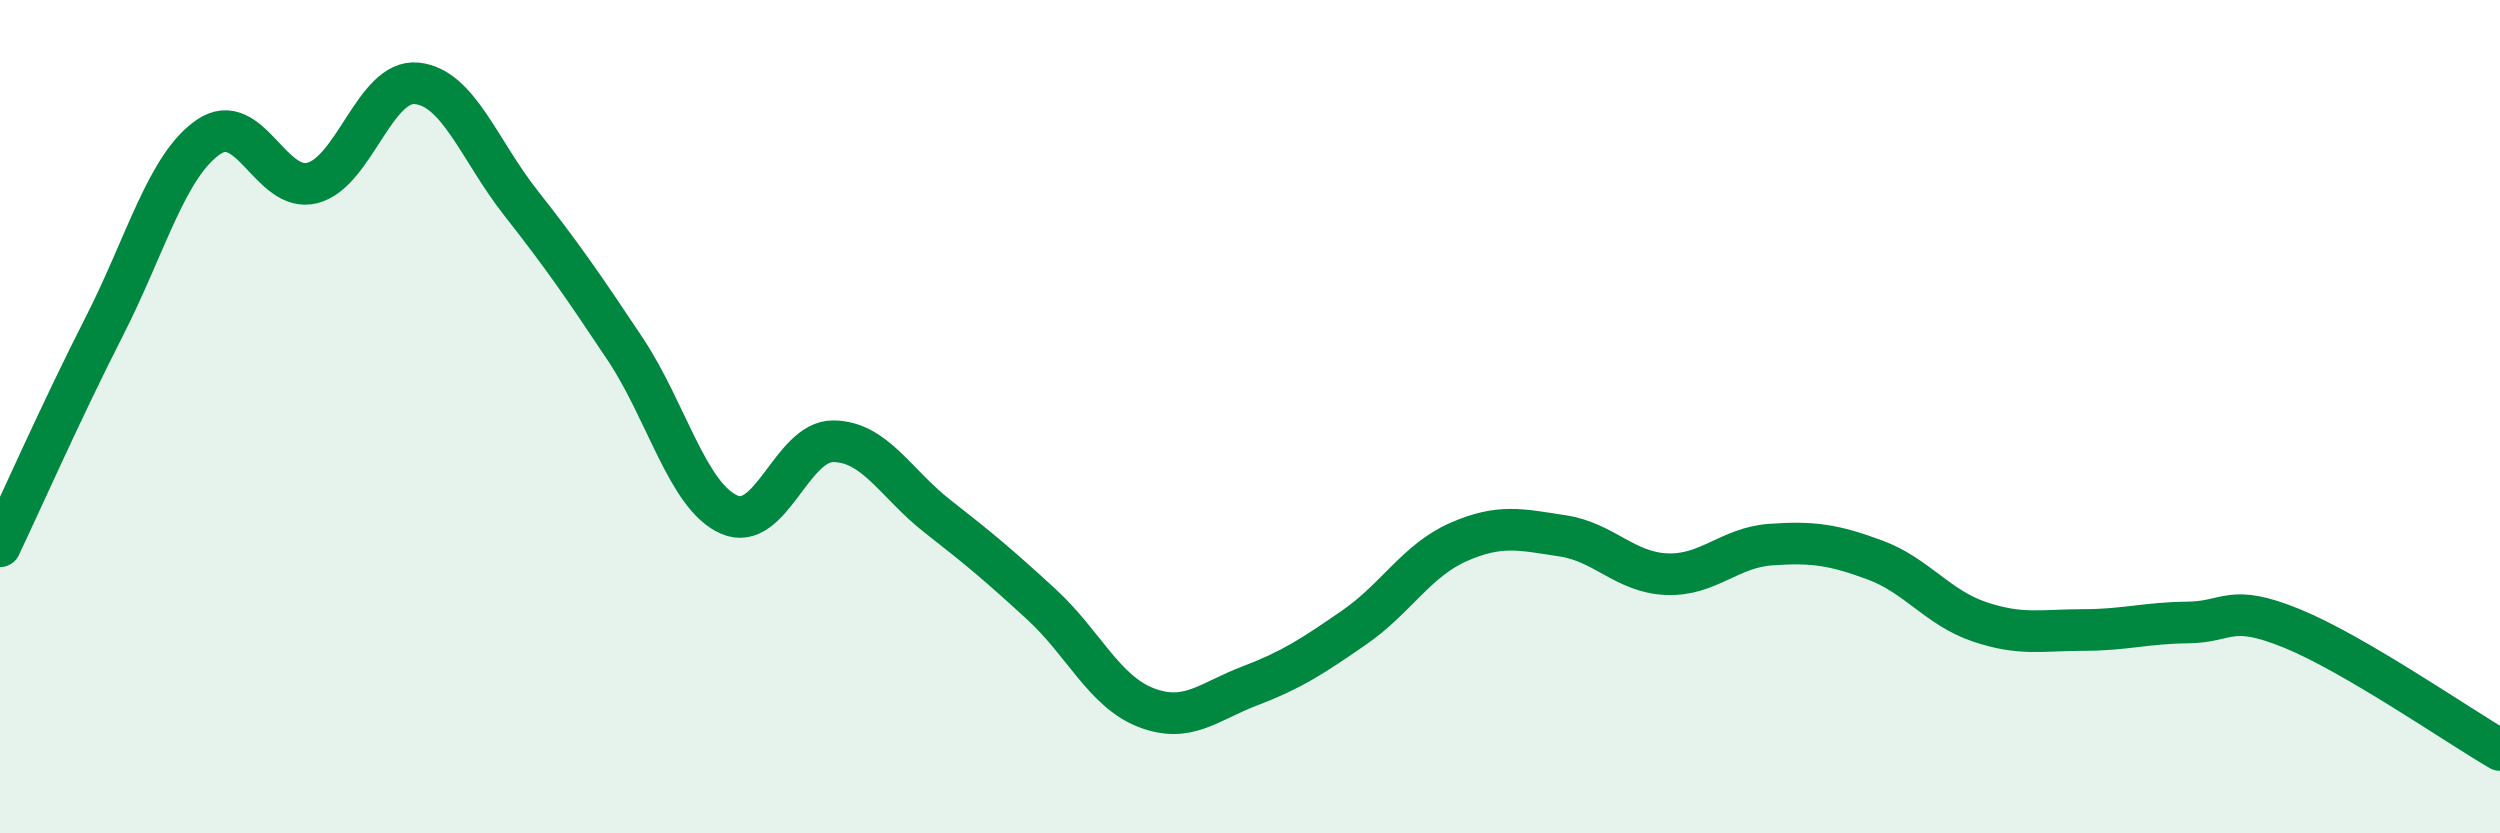
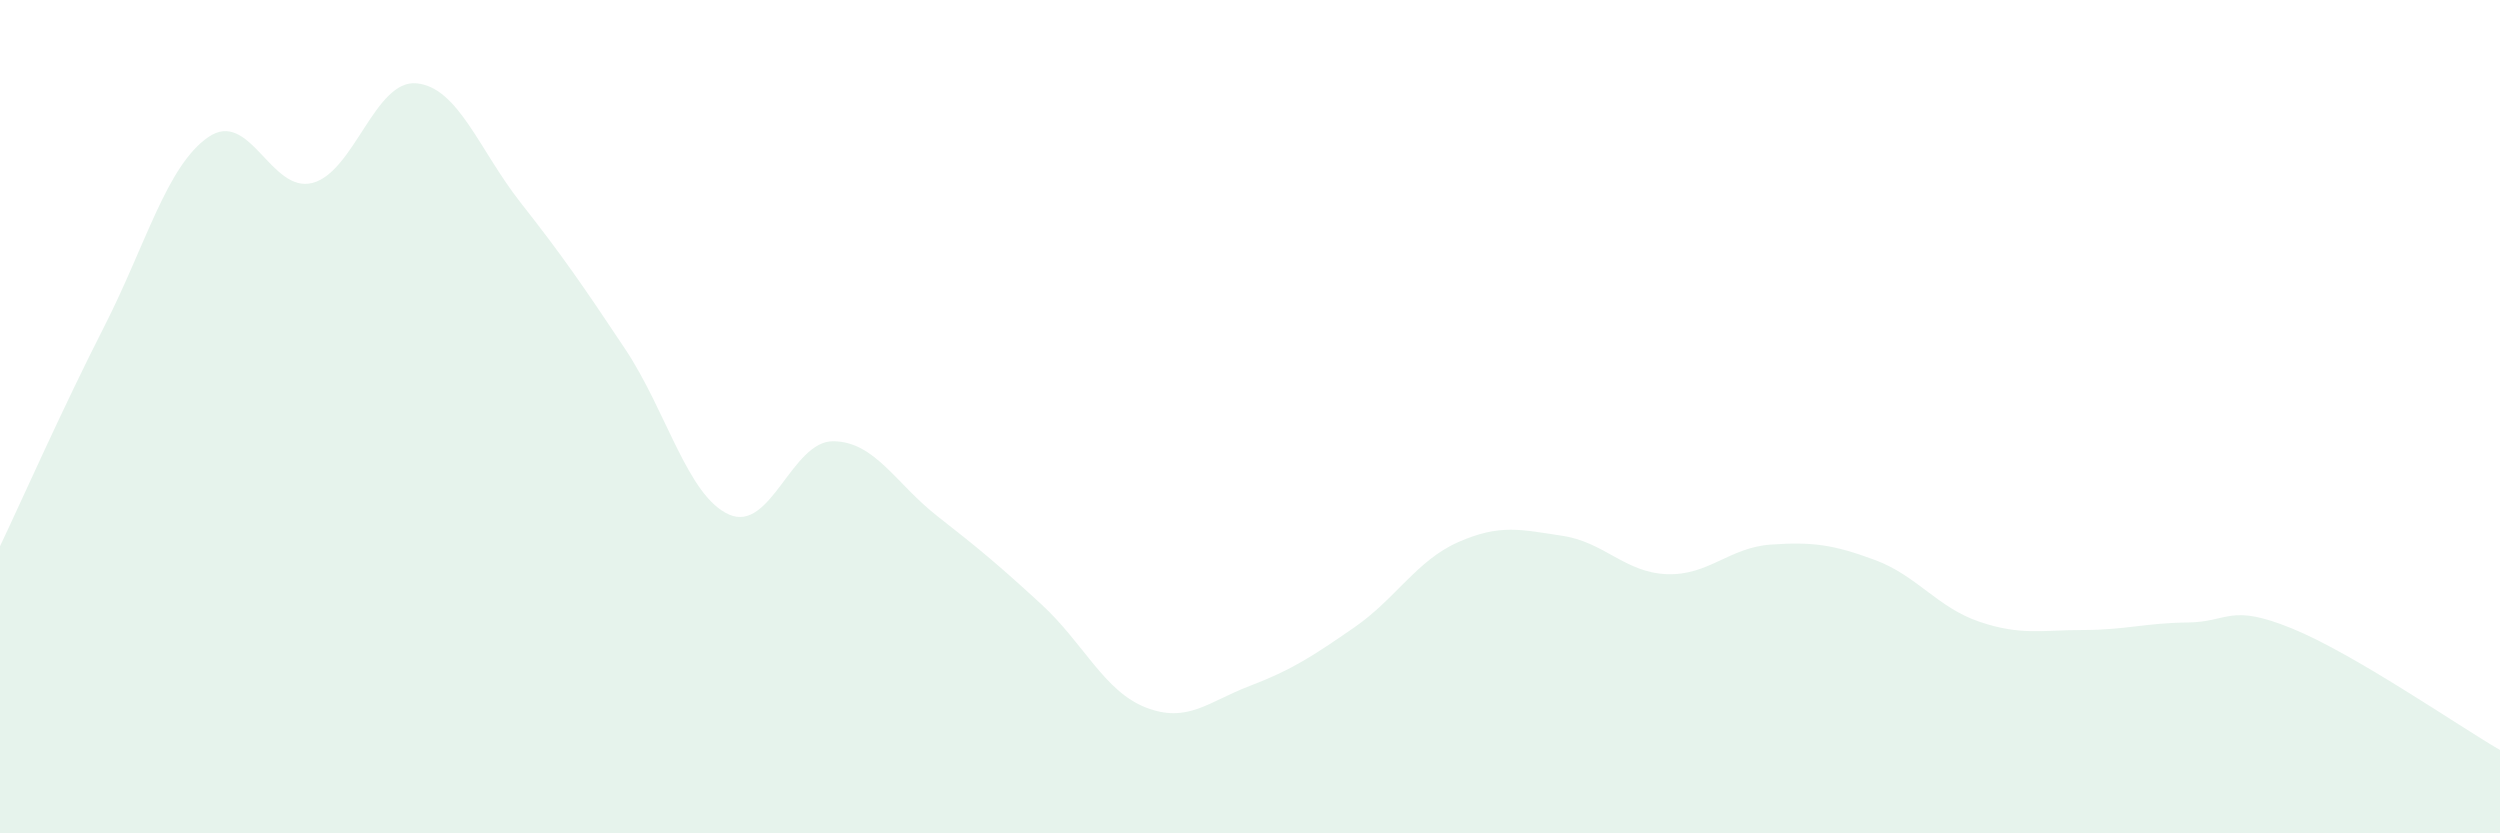
<svg xmlns="http://www.w3.org/2000/svg" width="60" height="20" viewBox="0 0 60 20">
  <path d="M 0,13.11 C 0.5,12.06 1.5,9.8 2.5,7.84 C 3.5,5.88 4,3.98 5,3.29 C 6,2.6 6.5,4.65 7.5,4.39 C 8.5,4.13 9,1.9 10,2 C 11,2.1 11.5,3.6 12.5,4.87 C 13.5,6.14 14,6.87 15,8.37 C 16,9.87 16.5,11.91 17.5,12.35 C 18.5,12.79 19,10.58 20,10.59 C 21,10.6 21.5,11.61 22.5,12.39 C 23.5,13.17 24,13.59 25,14.51 C 26,15.43 26.5,16.59 27.5,16.98 C 28.5,17.37 29,16.84 30,16.46 C 31,16.08 31.5,15.75 32.5,15.06 C 33.5,14.37 34,13.45 35,13.01 C 36,12.57 36.5,12.71 37.5,12.86 C 38.5,13.01 39,13.74 40,13.78 C 41,13.82 41.5,13.14 42.5,13.07 C 43.5,13 44,13.07 45,13.44 C 46,13.81 46.5,14.58 47.5,14.92 C 48.5,15.26 49,15.12 50,15.12 C 51,15.12 51.5,14.95 52.5,14.94 C 53.5,14.93 53.5,14.47 55,15.08 C 56.5,15.69 59,17.42 60,18L60 20L0 20Z" fill="#008740" opacity="0.1" stroke-linecap="round" stroke-linejoin="round" />
-   <path d="M 0,13.11 C 0.5,12.06 1.5,9.8 2.5,7.84 C 3.5,5.88 4,3.98 5,3.29 C 6,2.6 6.5,4.65 7.5,4.39 C 8.5,4.13 9,1.9 10,2 C 11,2.1 11.5,3.6 12.5,4.87 C 13.5,6.14 14,6.87 15,8.37 C 16,9.87 16.5,11.91 17.5,12.35 C 18.5,12.79 19,10.58 20,10.59 C 21,10.6 21.5,11.61 22.5,12.39 C 23.5,13.17 24,13.59 25,14.51 C 26,15.43 26.5,16.59 27.5,16.98 C 28.5,17.37 29,16.84 30,16.46 C 31,16.08 31.5,15.75 32.5,15.06 C 33.5,14.37 34,13.45 35,13.01 C 36,12.57 36.5,12.71 37.5,12.86 C 38.5,13.01 39,13.74 40,13.78 C 41,13.82 41.5,13.14 42.5,13.07 C 43.5,13 44,13.07 45,13.44 C 46,13.81 46.5,14.58 47.5,14.92 C 48.5,15.26 49,15.12 50,15.12 C 51,15.12 51.5,14.95 52.5,14.94 C 53.5,14.93 53.5,14.47 55,15.08 C 56.5,15.69 59,17.42 60,18" stroke="#008740" stroke-width="1" fill="none" stroke-linecap="round" stroke-linejoin="round" />
</svg>